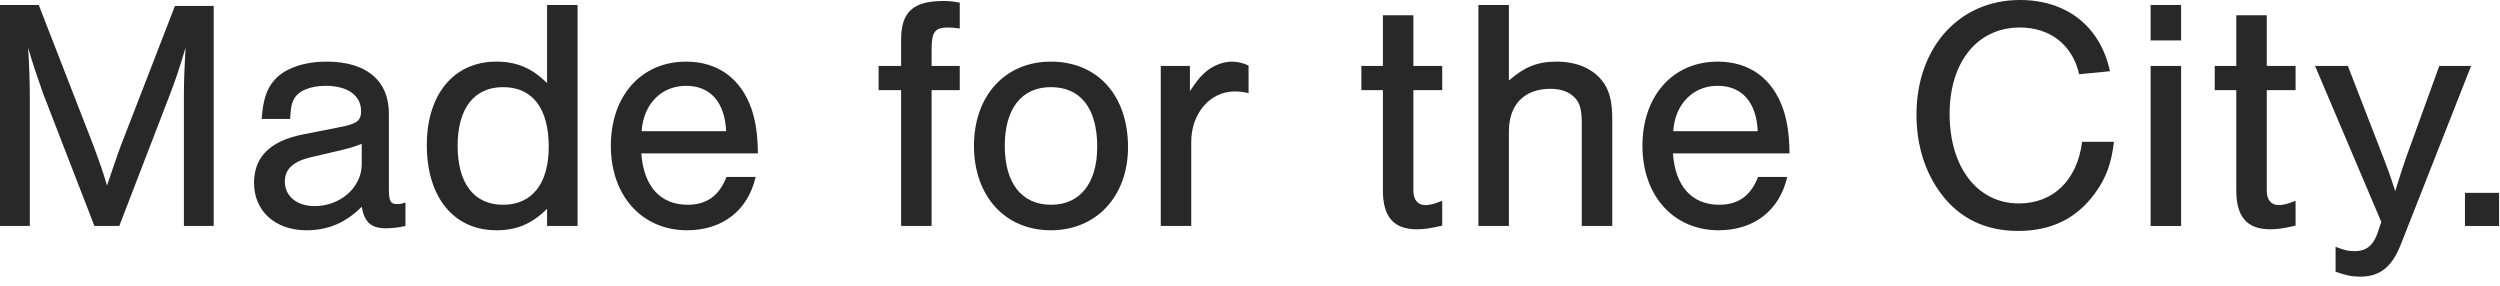
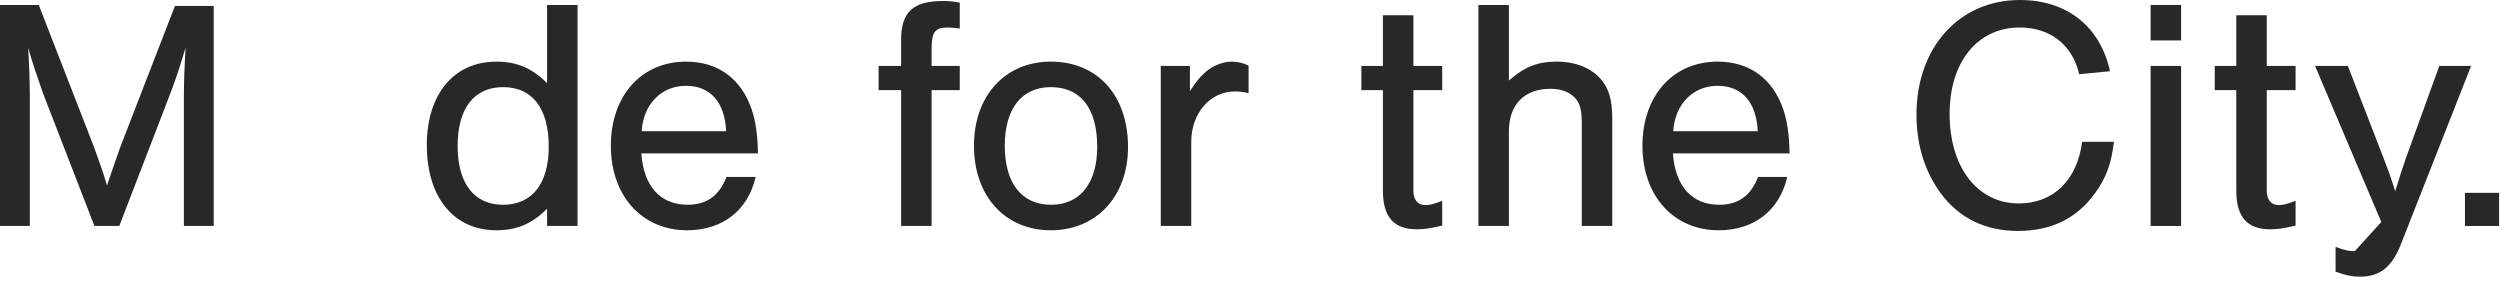
<svg xmlns="http://www.w3.org/2000/svg" width="166" height="19" viewBox="0 0 166 19" fill="none">
  <path d="M165.939 12.804V15.004H163.673V12.804H165.939Z" fill="#282828" />
-   <path d="M161.969 4.378L164.081 4.378L159.395 16.28C158.801 17.754 158.009 18.37 156.711 18.37C156.183 18.37 155.743 18.282 155.083 18.04V16.39C155.721 16.632 155.963 16.676 156.359 16.676C157.085 16.676 157.547 16.324 157.833 15.576L158.119 14.74L153.719 4.378H155.897L158.251 10.45C158.603 11.374 158.669 11.528 159.043 12.694C159.285 11.902 159.637 10.802 159.769 10.45L161.969 4.378Z" fill="#282828" />
+   <path d="M161.969 4.378L164.081 4.378L159.395 16.28C158.801 17.754 158.009 18.37 156.711 18.37C156.183 18.37 155.743 18.282 155.083 18.04V16.39C155.721 16.632 155.963 16.676 156.359 16.676L158.119 14.74L153.719 4.378H155.897L158.251 10.45C158.603 11.374 158.669 11.528 159.043 12.694C159.285 11.902 159.637 10.802 159.769 10.45L161.969 4.378Z" fill="#282828" />
  <path d="M152.427 4.378V5.984H150.513V12.65C150.513 13.266 150.799 13.618 151.305 13.618C151.591 13.618 151.877 13.552 152.427 13.332V14.982C151.547 15.18 151.217 15.224 150.733 15.224C149.215 15.224 148.489 14.41 148.489 12.65V5.984H147.059V4.378H148.489V1.012L150.513 1.012V4.378L152.427 4.378Z" fill="#282828" />
  <path d="M144.825 4.378V15.004H142.801V4.378H144.825ZM144.825 0.33V2.684L142.801 2.684V0.33L144.825 0.33Z" fill="#282828" />
  <path d="M140.102 4.73L138.056 4.928C137.616 2.992 136.142 1.826 134.118 1.826C131.302 1.826 129.454 4.114 129.454 7.568C129.454 11.11 131.302 13.508 134.052 13.508C136.34 13.508 137.924 11.968 138.254 9.416H140.366C140.19 10.868 139.86 11.792 139.112 12.826C137.902 14.498 136.208 15.334 134.008 15.334C131.83 15.334 130.092 14.498 128.86 12.826C127.804 11.396 127.254 9.614 127.254 7.612C127.254 3.146 130.092 0 134.118 0C137.242 0 139.464 1.76 140.102 4.73Z" fill="#282828" />
  <path d="M118.826 10.186L111.082 10.186C111.236 12.364 112.336 13.596 114.162 13.596C115.416 13.596 116.252 13.002 116.736 11.748L118.672 11.748C118.166 13.97 116.472 15.29 114.118 15.29C111.126 15.29 109.058 13.002 109.058 9.68C109.058 6.358 111.082 4.092 114.052 4.092C116.164 4.092 117.704 5.214 118.408 7.26C118.672 8.052 118.804 8.91 118.826 10.186ZM111.104 8.712H116.714C116.626 6.776 115.658 5.698 114.052 5.698C112.402 5.698 111.214 6.93 111.104 8.712Z" fill="#282828" />
  <path d="M100.19 0.33V5.346C101.224 4.444 102.082 4.092 103.358 4.092C104.656 4.092 105.712 4.532 106.35 5.324C106.856 5.94 107.054 6.688 107.054 7.898V15.004H105.03V8.228C105.03 7.326 104.92 6.864 104.59 6.512C104.238 6.116 103.666 5.896 102.962 5.896C101.202 5.896 100.19 6.952 100.19 8.734V15.004H98.166V0.33L100.19 0.33Z" fill="#282828" />
  <path d="M95.763 4.378V5.984H93.849V12.65C93.849 13.266 94.135 13.618 94.641 13.618C94.927 13.618 95.213 13.552 95.763 13.332V14.982C94.883 15.18 94.553 15.224 94.069 15.224C92.551 15.224 91.825 14.41 91.825 12.65V5.984H90.395V4.378H91.825V1.012L93.849 1.012V4.378L95.763 4.378Z" fill="#282828" />
  <path d="M77.075 4.378H79.011V6.05C79.429 5.434 79.605 5.192 79.891 4.928C80.375 4.422 81.145 4.092 81.783 4.092C82.179 4.092 82.553 4.18 82.905 4.356V6.182C82.487 6.094 82.267 6.072 81.981 6.072C80.353 6.072 79.099 7.524 79.099 9.416V15.004H77.075V4.378Z" fill="#282828" />
  <path d="M69.775 4.092C72.877 4.092 74.901 6.336 74.901 9.768C74.901 13.024 72.811 15.29 69.775 15.29C66.739 15.29 64.671 13.024 64.671 9.68C64.671 6.358 66.739 4.092 69.775 4.092ZM69.775 5.786C67.839 5.786 66.717 7.216 66.717 9.68C66.717 12.166 67.839 13.596 69.797 13.596C71.711 13.596 72.855 12.166 72.855 9.746C72.855 7.194 71.755 5.786 69.775 5.786Z" fill="#282828" />
  <path d="M63.728 4.378V5.984H61.858V15.004H59.834V5.984H58.339V4.378H59.834V2.64C59.834 0.792 60.627 0.066 62.651 0.066C63.002 0.066 63.245 0.088 63.728 0.176V1.892C63.377 1.848 63.2 1.826 62.959 1.826C62.078 1.826 61.858 2.112 61.858 3.278V4.378H63.728Z" fill="#282828" />
  <path d="M50.328 10.186L42.584 10.186C42.738 12.364 43.838 13.596 45.664 13.596C46.918 13.596 47.754 13.002 48.238 11.748L50.174 11.748C49.668 13.97 47.974 15.29 45.62 15.29C42.628 15.29 40.56 13.002 40.56 9.68C40.56 6.358 42.584 4.092 45.554 4.092C47.666 4.092 49.206 5.214 49.91 7.26C50.174 8.052 50.306 8.91 50.328 10.186ZM42.606 8.712H48.216C48.128 6.776 47.16 5.698 45.554 5.698C43.904 5.698 42.716 6.93 42.606 8.712Z" fill="#282828" />
  <path d="M38.35 0.33V15.004H36.326V13.86C35.314 14.872 34.302 15.29 32.96 15.29C30.122 15.29 28.34 13.09 28.34 9.636C28.34 6.248 30.144 4.092 32.96 4.092C34.324 4.092 35.336 4.532 36.326 5.522V0.33L38.35 0.33ZM33.4 5.786C31.486 5.786 30.386 7.194 30.386 9.68C30.386 12.188 31.486 13.596 33.4 13.596C35.336 13.596 36.436 12.188 36.436 9.746C36.436 7.194 35.358 5.786 33.4 5.786Z" fill="#282828" />
-   <path d="M19.266 7.898H17.374C17.462 6.644 17.704 5.896 18.232 5.302C18.914 4.532 20.19 4.092 21.686 4.092C24.326 4.092 25.822 5.346 25.822 7.546V12.54C25.822 13.376 25.932 13.552 26.394 13.552C26.57 13.552 26.68 13.53 26.922 13.442V15.004C26.438 15.114 26.02 15.158 25.602 15.158C24.634 15.158 24.194 14.74 24.018 13.728C22.94 14.806 21.774 15.29 20.344 15.29C18.276 15.29 16.868 14.014 16.868 12.144C16.868 10.428 17.924 9.372 20.08 8.932L22.434 8.47C23.71 8.228 23.974 8.03 23.974 7.37C23.974 6.336 23.072 5.698 21.642 5.698C20.608 5.698 19.794 6.028 19.508 6.6C19.354 6.886 19.31 7.128 19.266 7.898ZM24.018 10.912V9.548C23.644 9.702 23.292 9.812 22.764 9.944L20.696 10.428C19.464 10.714 18.914 11.22 18.914 12.056C18.914 13.024 19.706 13.684 20.894 13.684C22.61 13.684 24.018 12.43 24.018 10.912Z" fill="#282828" />
  <path d="M7.92 15.004H6.27L2.86 6.204C2.464 5.082 2.134 4.114 1.87 3.168C1.936 4.268 1.98 5.456 1.98 6.38L1.98 15.004H0L0 0.33L2.574 0.33L6.226 9.724C6.688 11 6.754 11.154 7.106 12.32C7.546 11 7.722 10.516 7.986 9.768L11.616 0.396L14.19 0.396L14.19 15.004H12.21V6.38C12.21 5.368 12.254 4.312 12.32 3.168C11.968 4.356 11.704 5.192 11.242 6.38L7.92 15.004Z" fill="#282828" />
</svg>